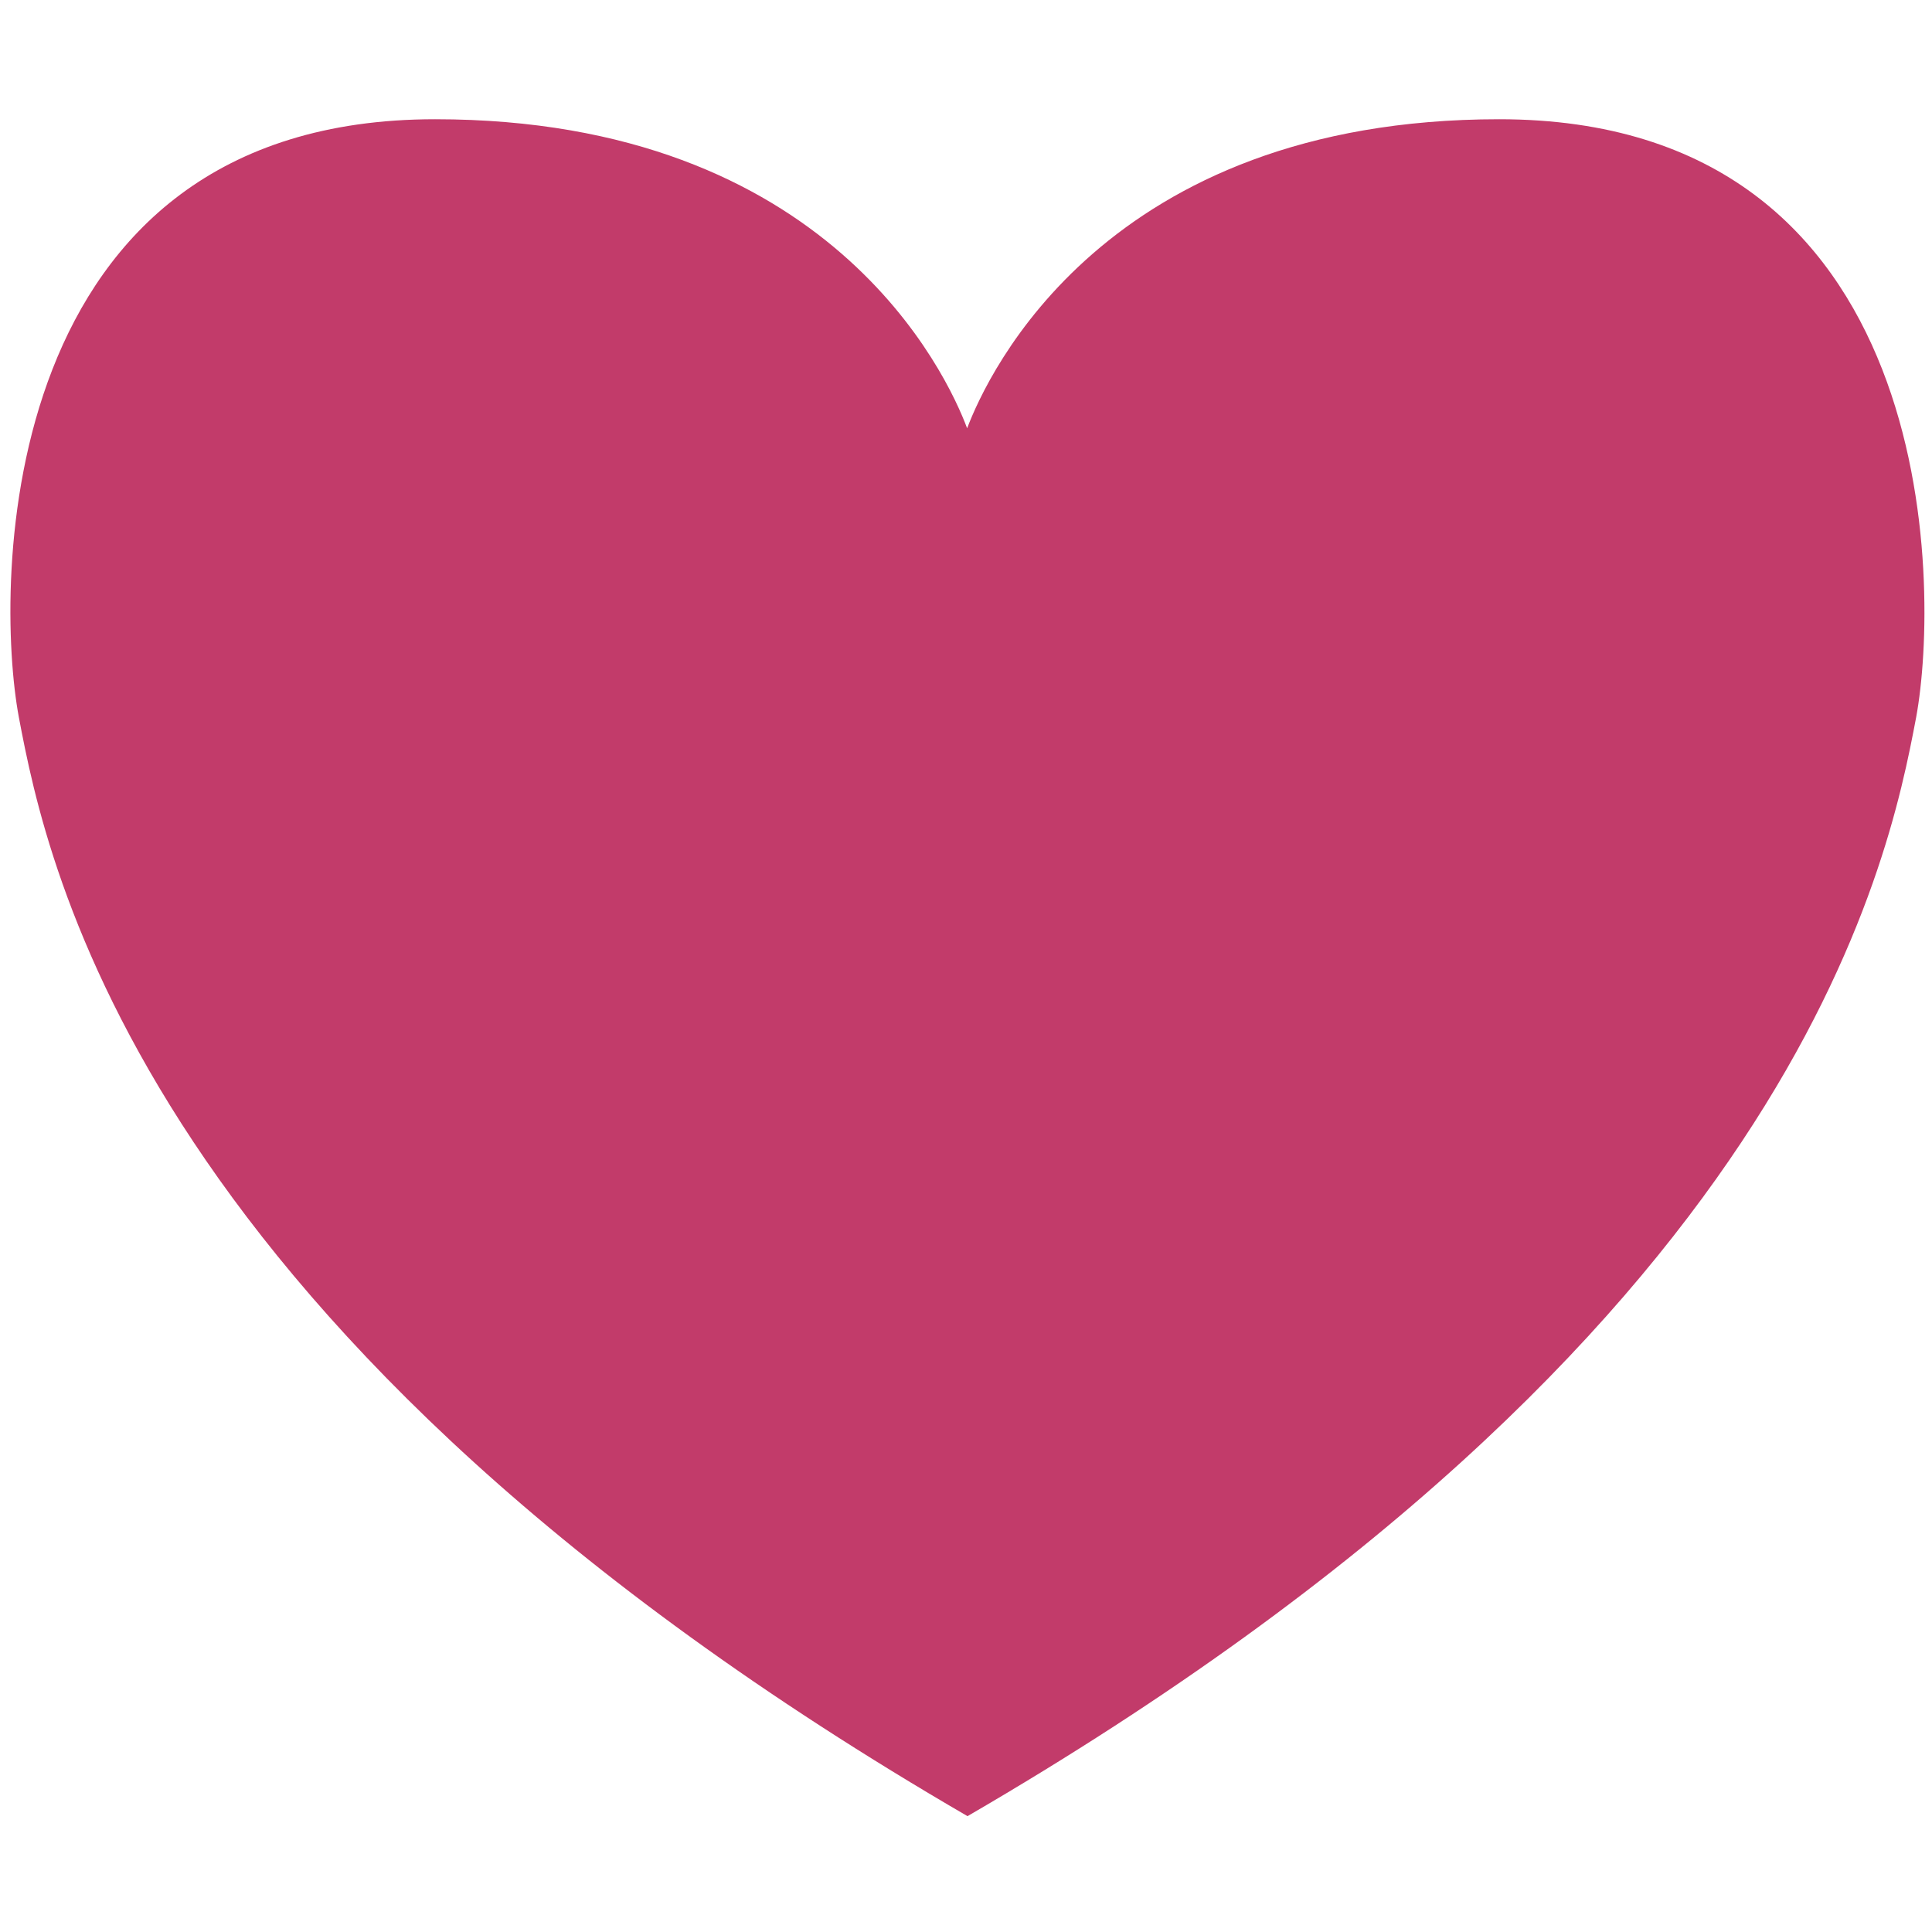
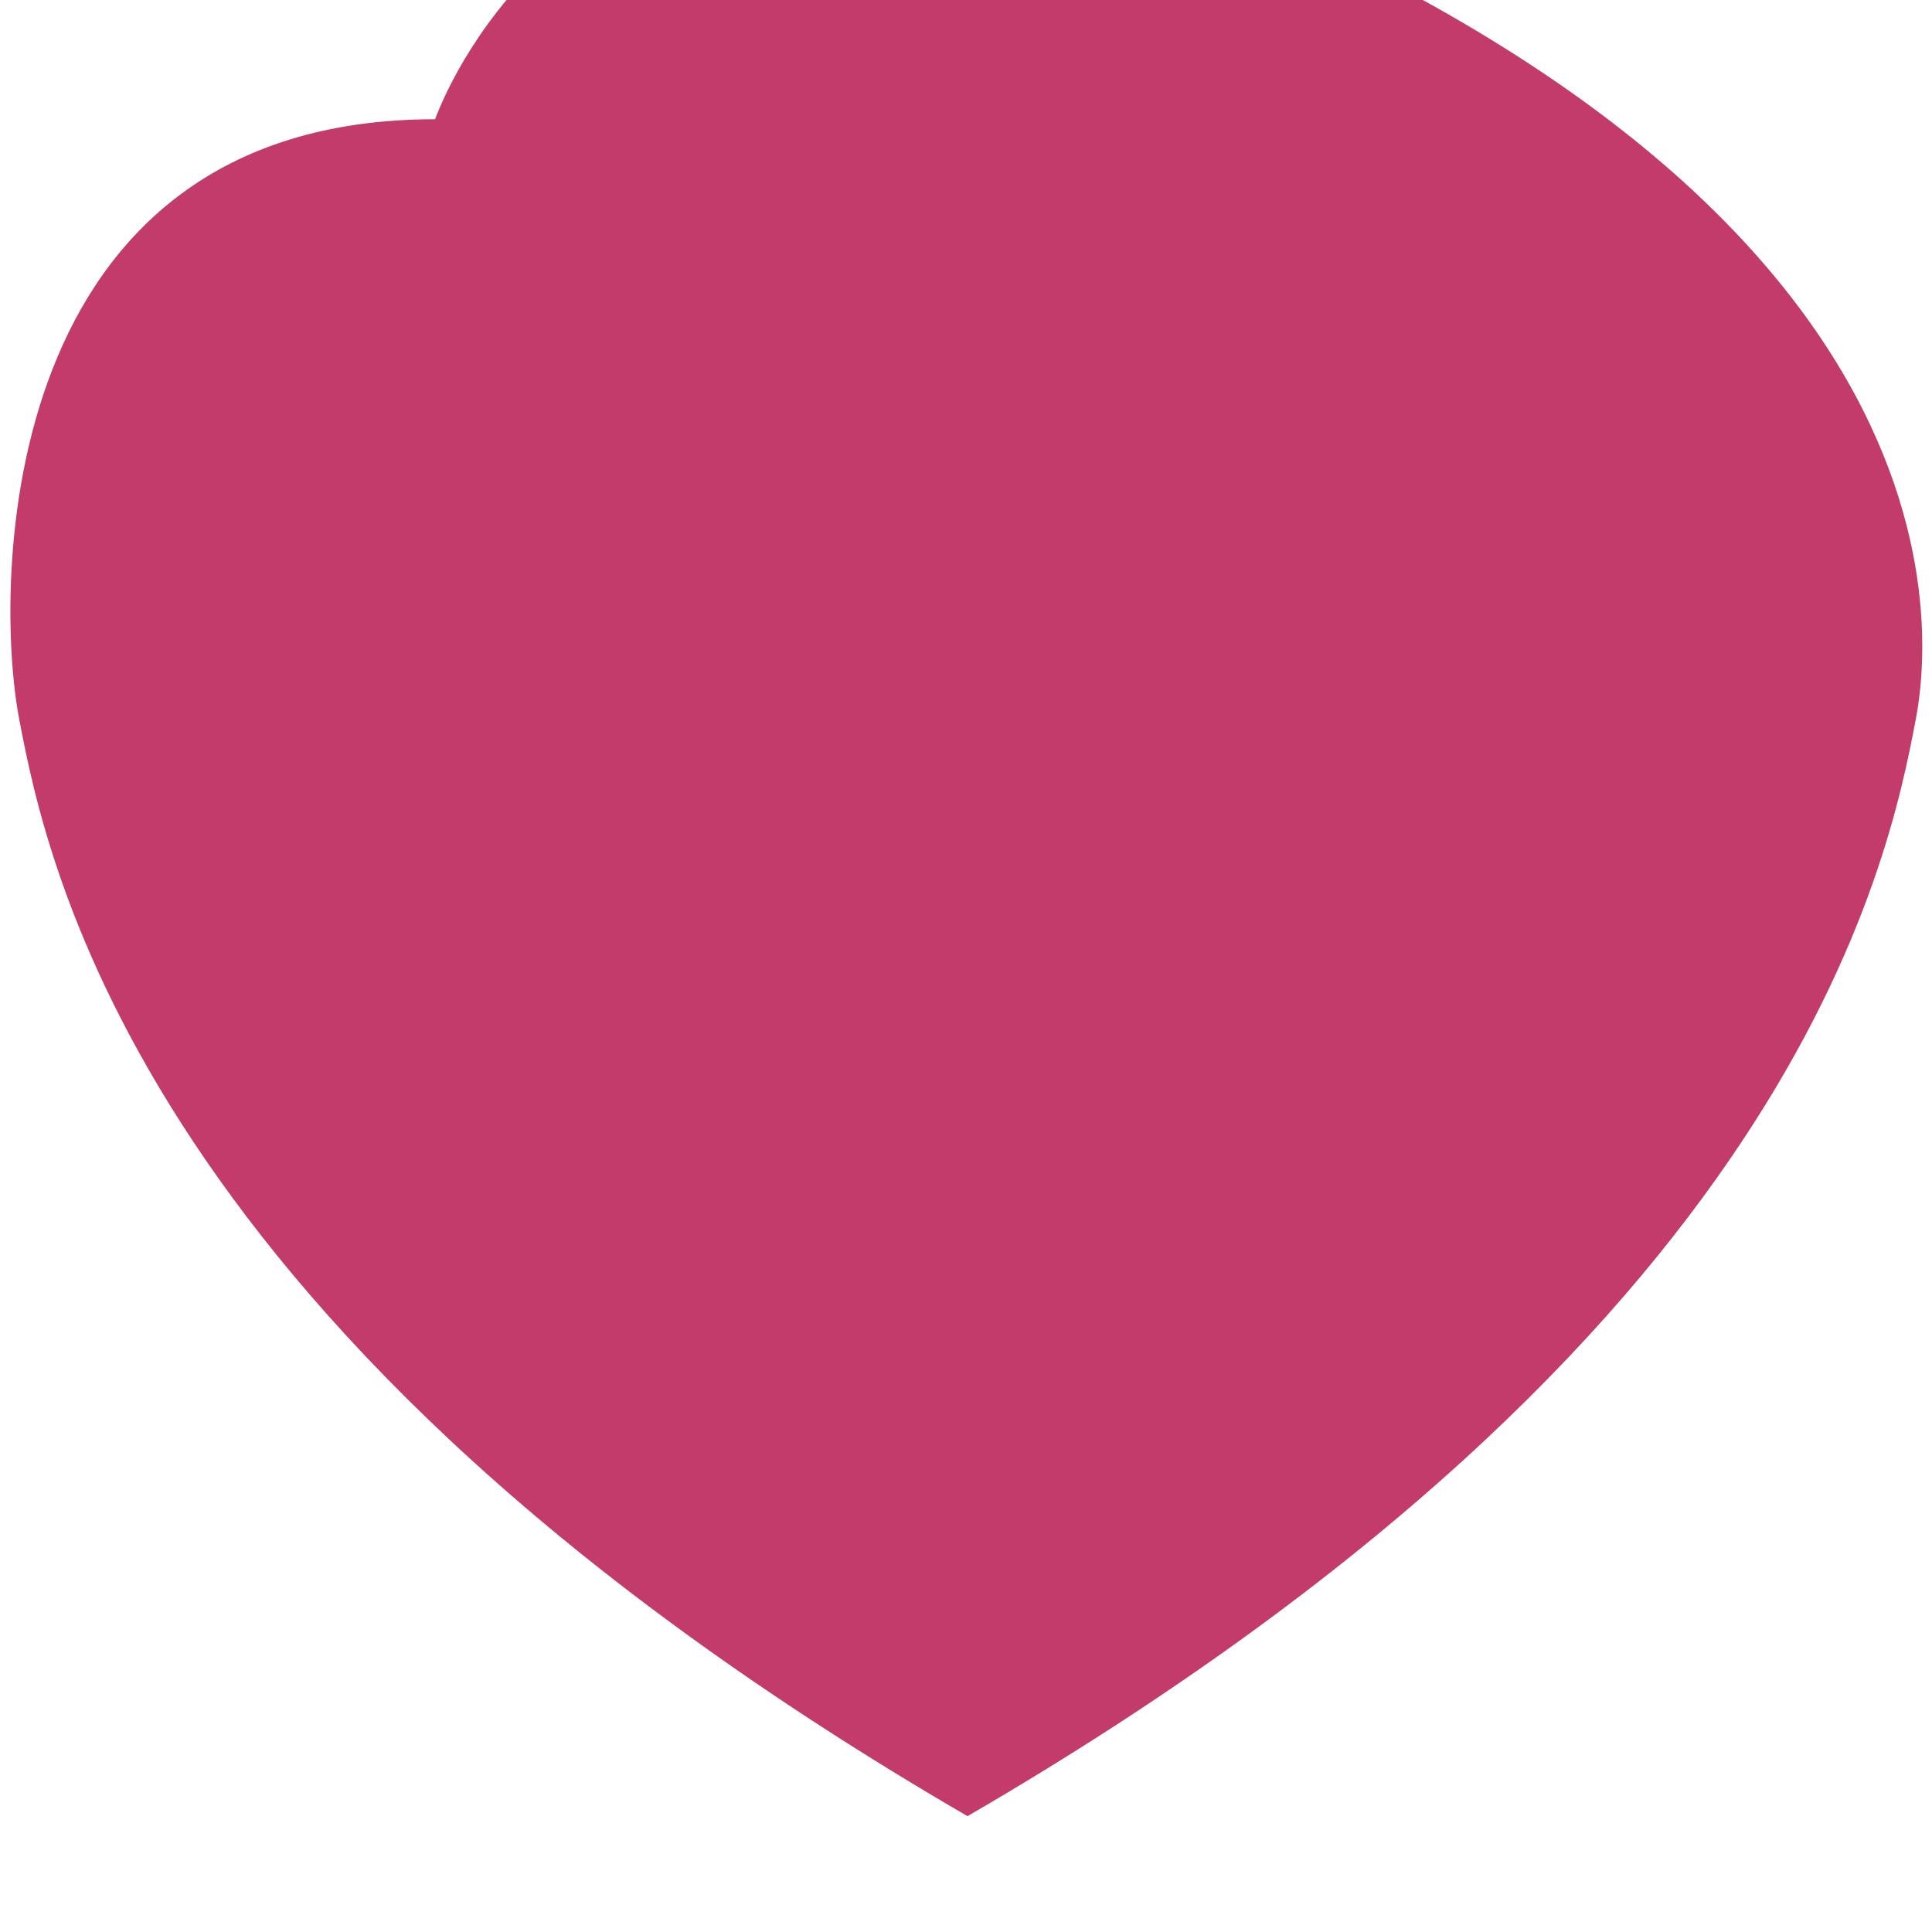
<svg xmlns="http://www.w3.org/2000/svg" version="1.1" id="Layer_1" x="0px" y="0px" viewBox="0 0 512 512" enable-background="new 0 0 512 512" xml:space="preserve">
-   <path fill="#C23B6A" d="M507.8,190.1c-7.4,39.1-32.1,163.8-251.4,291.2C37.1,353.9,12.4,229.2,5,190.1  C-1.5,155.4-1.5,31.6,115.3,31.6c104.6,0,135.7,67.7,141,81.9c5.4-14.3,36.5-81.9,141-81.9C514.2,31.6,514.2,155.4,507.8,190.1z" />
+   <path fill="#C23B6A" d="M507.8,190.1c-7.4,39.1-32.1,163.8-251.4,291.2C37.1,353.9,12.4,229.2,5,190.1  C-1.5,155.4-1.5,31.6,115.3,31.6c5.4-14.3,36.5-81.9,141-81.9C514.2,31.6,514.2,155.4,507.8,190.1z" />
</svg>